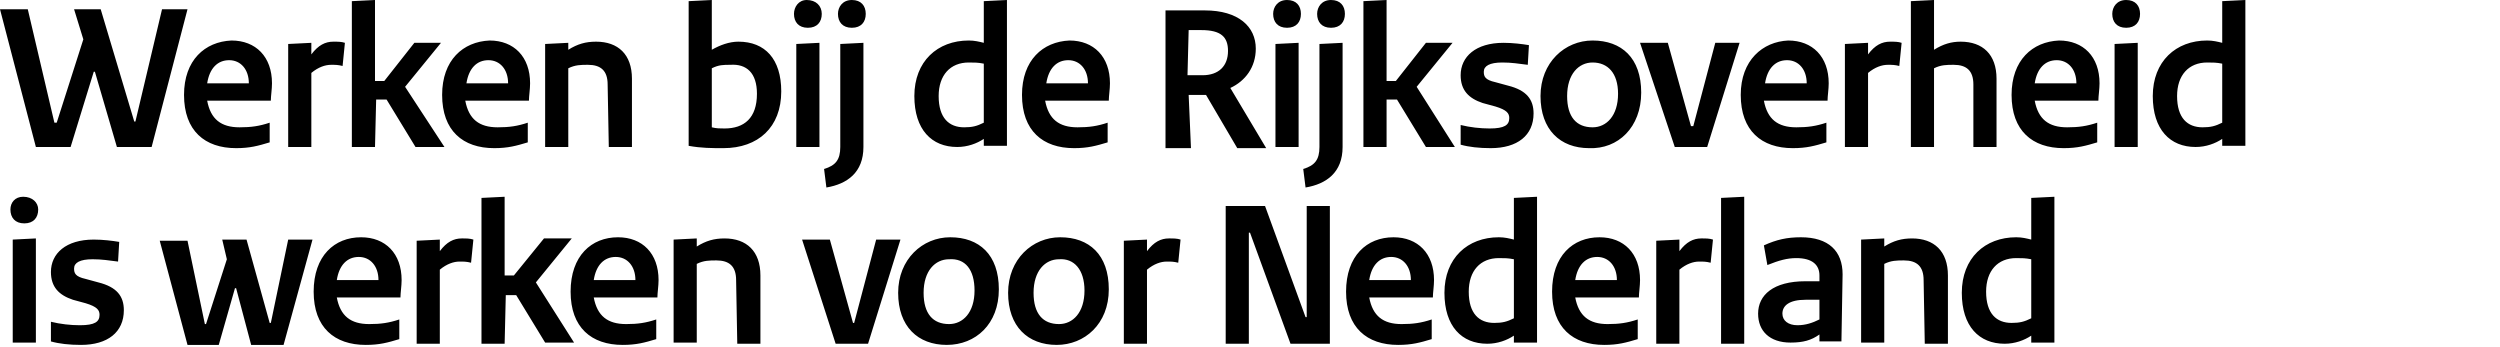
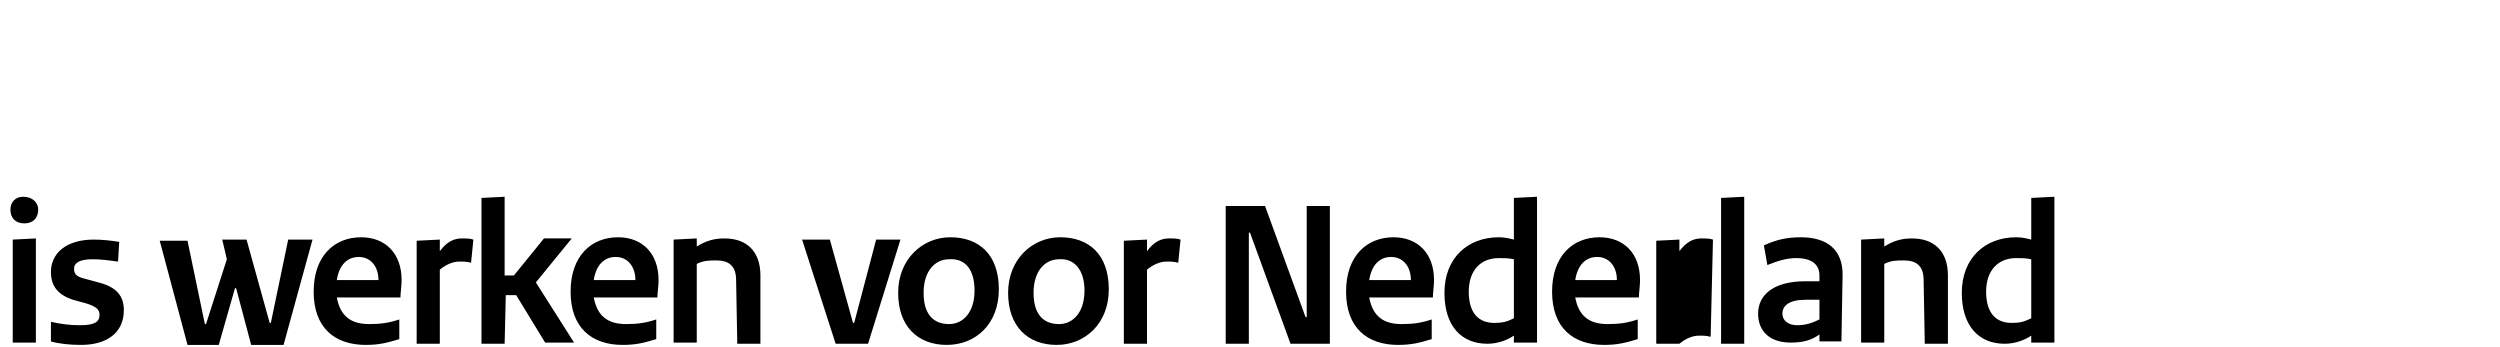
<svg xmlns="http://www.w3.org/2000/svg" version="1.1" id="Layer_1" x="0px" y="0px" viewBox="0 0 216 30" style="enable-background:new 0 0 216 30;" xml:space="preserve">
  <g>
-     <path d="M174.2,22.3c0.5,0,0.8,0,1.3,0.1v5.1c-0.6,0.3-1,0.4-1.7,0.4c-1.3,0-2.2-0.8-2.2-2.7C171.6,23.4,172.6,22.3,174.2,22.3    M177.5,17l-2,0.1v3.6c-0.4-0.1-0.8-0.2-1.3-0.2c-2.7,0-4.7,1.8-4.7,4.8c0,2.9,1.5,4.4,3.7,4.4c0.9,0,1.7-0.3,2.3-0.7v0.6h2   L177.5,17L177.5,17L177.5,17z M166.3,29.7h2v-5.9c0-2.1-1.2-3.2-3.1-3.2c-0.9,0-1.6,0.2-2.4,0.7v-0.7l-2,0.1v8.9h2v-6.8   c0.6-0.3,1.1-0.3,1.7-0.3c1.1,0,1.7,0.5,1.7,1.7L166.3,29.7L166.3,29.7z M154,27.1c0-0.7,0.6-1.2,2-1.2c0.4,0,0.8,0,1.2,0v1.7   c-0.6,0.3-1.2,0.5-1.9,0.5C154.5,28.1,154,27.7,154,27.1 M159.2,23.7c0-2-1.2-3.2-3.6-3.2c-1.2,0-2.1,0.2-3.2,0.7l0.3,1.7   c1-0.4,1.7-0.6,2.5-0.6c1.4,0,2,0.6,2,1.5v0.5c-0.4,0-0.8,0-1.2,0c-2.8,0-4.1,1.2-4.1,2.8c0,1.5,1,2.5,2.8,2.5   c1.1,0,1.8-0.2,2.5-0.7v0.6h1.9L159.2,23.7L159.2,23.7z M150.7,17l-2,0.1v12.6h2V17z M148,20.7c-0.3-0.1-0.6-0.1-1-0.1   c-0.7,0-1.3,0.3-1.9,1.1v-1l-2,0.1v8.9h2v-6.4c0.6-0.5,1.2-0.7,1.7-0.7c0.4,0,0.6,0,1,0.1L148,20.7z M136.1,24.2   c0.2-1.3,0.9-2,1.9-2c1,0,1.7,0.8,1.7,2H136.1z M134.1,25.2c0,3.1,1.8,4.6,4.5,4.6c1.2,0,1.9-0.2,2.9-0.5v-1.7   c-0.9,0.3-1.6,0.4-2.6,0.4c-1.6,0-2.5-0.7-2.8-2.3h5.5c0-0.4,0.1-1,0.1-1.5c0-2.3-1.4-3.7-3.5-3.7   C135.9,20.5,134.1,22.1,134.1,25.2 M129.5,22.3c0.5,0,0.8,0,1.3,0.1v5.1c-0.6,0.3-1,0.4-1.7,0.4c-1.3,0-2.2-0.8-2.2-2.7   C126.9,23.4,127.9,22.3,129.5,22.3 M132.8,17l-2,0.1v3.6c-0.4-0.1-0.8-0.2-1.3-0.2c-2.7,0-4.7,1.8-4.7,4.8c0,2.9,1.5,4.4,3.7,4.4   c0.9,0,1.7-0.3,2.3-0.7v0.6h2L132.8,17L132.8,17L132.8,17z M118.3,24.2c0.2-1.3,0.9-2,1.9-2c1,0,1.7,0.8,1.7,2H118.3z M116.3,25.2   c0,3.1,1.8,4.6,4.5,4.6c1.2,0,1.9-0.2,2.9-0.5v-1.7c-0.9,0.3-1.6,0.4-2.6,0.4c-1.6,0-2.5-0.7-2.8-2.3h5.5c0-0.4,0.1-1,0.1-1.5   c0-2.3-1.4-3.7-3.5-3.7C118.1,20.5,116.3,22.1,116.3,25.2 M111.5,29.7h3.4V17.8h-2v9.6h-0.1l-3.5-9.6h-3.4v11.9h2v-9.6h0.1   L111.5,29.7z M102,20.7c-0.3-0.1-0.6-0.1-1-0.1c-0.7,0-1.3,0.3-1.9,1.1v-1l-2,0.1v8.9h2v-6.4c0.6-0.5,1.2-0.7,1.7-0.7   c0.4,0,0.6,0,1,0.1L102,20.7z M93.7,25.1c0,1.9-1,2.9-2.2,2.9c-1.4,0-2.2-0.9-2.2-2.7c0-1.9,1-2.9,2.2-2.9   C92.8,22.3,93.7,23.3,93.7,25.1 M95.8,25c0-3-1.7-4.5-4.2-4.5c-2.4,0-4.5,1.9-4.5,4.8c0,2.9,1.7,4.5,4.2,4.5   C93.7,29.8,95.8,28,95.8,25 M84.2,25.1c0,1.9-1,2.9-2.2,2.9c-1.4,0-2.2-0.9-2.2-2.7c0-1.9,1-2.9,2.2-2.9   C83.4,22.3,84.2,23.3,84.2,25.1 M86.3,25c0-3-1.7-4.5-4.2-4.5c-2.4,0-4.5,1.9-4.5,4.8c0,2.9,1.7,4.5,4.2,4.5   C84.3,29.8,86.3,28,86.3,25 M72.2,29.7H75l2.8-9h-2.1l-1.9,7.2h-0.1l-2-7.2h-2.4L72.2,29.7z M63.7,29.7h2v-5.9   c0-2.1-1.2-3.2-3.1-3.2c-0.9,0-1.6,0.2-2.4,0.7v-0.7l-2,0.1v8.9h2v-6.8c0.6-0.3,1.1-0.3,1.7-0.3c1.1,0,1.7,0.5,1.7,1.7L63.7,29.7   L63.7,29.7z M51.3,24.2c0.2-1.3,0.9-2,1.9-2c1,0,1.7,0.8,1.7,2H51.3z M49.3,25.2c0,3.1,1.8,4.6,4.5,4.6c1.2,0,1.9-0.2,2.9-0.5v-1.7   c-0.9,0.3-1.6,0.4-2.6,0.4c-1.6,0-2.5-0.7-2.8-2.3h5.5c0-0.4,0.1-1,0.1-1.5c0-2.3-1.4-3.7-3.5-3.7C51.1,20.5,49.3,22.1,49.3,25.2    M43.7,25.5h0.9l2.5,4.1h2.5l-3.3-5.2l3.1-3.8H47l-2.6,3.2h-0.8V17l-2,0.1v12.6h2L43.7,25.5L43.7,25.5z M40.9,20.7   c-0.3-0.1-0.6-0.1-1-0.1c-0.7,0-1.3,0.3-1.9,1.1v-1l-2,0.1v8.9h2v-6.4c0.6-0.5,1.2-0.7,1.7-0.7c0.4,0,0.6,0,1,0.1L40.9,20.7z    M29.1,24.2c0.2-1.3,0.9-2,1.9-2c1,0,1.7,0.8,1.7,2H29.1z M27.1,25.2c0,3.1,1.8,4.6,4.5,4.6c1.2,0,1.9-0.2,2.9-0.5v-1.7   c-0.9,0.3-1.6,0.4-2.6,0.4c-1.6,0-2.5-0.7-2.8-2.3h5.5c0-0.4,0.1-1,0.1-1.5c0-2.3-1.4-3.7-3.5-3.7C28.9,20.5,27.1,22.1,27.1,25.2    M27,20.7h-2.1l-1.5,7.2h-0.1l-2-7.2h-2.1l0.4,1.7l-1.8,5.6h-0.1l-1.5-7.2h-2.4l2.4,9h2.7l1.4-4.9h0.1l1.3,4.9h2.8L27,20.7z    M4.4,29.5C5.1,29.7,6,29.8,7,29.8c2.3,0,3.7-1.1,3.7-3c0-1.2-0.6-2-2.2-2.4l-1.1-0.3c-0.9-0.2-1-0.5-1-0.9c0-0.5,0.5-0.8,1.6-0.8   c0.8,0,1.4,0.1,2.2,0.2l0.1-1.7c-0.6-0.1-1.4-0.2-2.2-0.2c-2.4,0-3.7,1.2-3.7,2.8c0,1.3,0.7,2,1.9,2.4l1.1,0.3c1,0.3,1.2,0.6,1.2,1   c0,0.6-0.4,0.9-1.7,0.9c-0.8,0-1.7-0.1-2.5-0.3L4.4,29.5L4.4,29.5L4.4,29.5z M0.9,18.1c0,0.7,0.4,1.2,1.2,1.2   c0.8,0,1.2-0.5,1.2-1.2C3.3,17.5,2.8,17,2,17C1.3,17,0.9,17.5,0.9,18.1 M3.1,20.6l-2,0.1v8.9h2V20.6z" />
-     <path d="M190.7,5.4c0.5,0,0.8,0,1.3,0.1v5.1c-0.6,0.3-1,0.4-1.7,0.4c-1.3,0-2.2-0.8-2.2-2.7C188.1,6.5,189.1,5.4,190.7,5.4 M194,0   l-2,0.1v3.6c-0.4-0.1-0.8-0.2-1.3-0.2c-2.7,0-4.7,1.8-4.7,4.8c0,2.9,1.5,4.4,3.7,4.4c0.9,0,1.7-0.3,2.3-0.7v0.6h2L194,0L194,0   L194,0z M182.5,1.2c0,0.7,0.4,1.2,1.2,1.2c0.8,0,1.2-0.5,1.2-1.2c0-0.7-0.4-1.2-1.2-1.2C182.9,0,182.5,0.6,182.5,1.2 M184.7,3.7   l-2,0.1v8.9h2V3.7z M175.8,7.2c0.2-1.3,0.9-2,1.9-2c1,0,1.7,0.8,1.7,2H175.8z M173.8,8.2c0,3.1,1.8,4.6,4.5,4.6   c1.2,0,1.9-0.2,2.9-0.5v-1.7c-0.9,0.3-1.6,0.4-2.6,0.4c-1.6,0-2.5-0.7-2.8-2.3h5.5c0-0.4,0.1-1,0.1-1.5c0-2.3-1.4-3.7-3.5-3.7   C175.6,3.6,173.8,5.2,173.8,8.2 M170.5,12.7h2V6.8c0-2.1-1.2-3.2-3.1-3.2c-0.8,0-1.5,0.2-2.3,0.7V0l-2,0.1v12.6h2V5.9   c0.6-0.3,1.1-0.3,1.7-0.3c1.1,0,1.7,0.5,1.7,1.7L170.5,12.7L170.5,12.7z M164.3,3.7c-0.3-0.1-0.6-0.1-1-0.1c-0.7,0-1.3,0.3-1.9,1.1   v-1l-2,0.1v8.9h2V6.3c0.6-0.5,1.2-0.7,1.7-0.7c0.4,0,0.6,0,1,0.1L164.3,3.7z M152.5,7.2c0.2-1.3,0.9-2,1.9-2c1,0,1.7,0.8,1.7,2   H152.5z M150.4,8.2c0,3.1,1.8,4.6,4.5,4.6c1.2,0,1.9-0.2,2.9-0.5v-1.7c-0.9,0.3-1.6,0.4-2.6,0.4c-1.6,0-2.5-0.7-2.8-2.3h5.5   c0-0.4,0.1-1,0.1-1.5c0-2.3-1.4-3.7-3.5-3.7C152.3,3.6,150.4,5.2,150.4,8.2 M144.7,12.7h2.8l2.8-9h-2.1l-1.9,7.2h-0.2l-2-7.2h-2.4   L144.7,12.7z M139.8,8.1c0,1.9-1,2.9-2.2,2.9c-1.4,0-2.2-0.9-2.2-2.7c0-1.9,1-2.9,2.2-2.9C138.9,5.4,139.8,6.3,139.8,8.1 M141.8,8   c0-3-1.7-4.5-4.2-4.5c-2.4,0-4.5,1.9-4.5,4.8c0,2.9,1.7,4.5,4.2,4.5C139.8,12.9,141.8,11,141.8,8 M126.2,12.5   c0.7,0.2,1.6,0.3,2.6,0.3c2.3,0,3.7-1.1,3.7-3c0-1.2-0.6-2-2.2-2.4l-1.1-0.3c-0.9-0.2-1-0.5-1-0.9c0-0.5,0.5-0.8,1.6-0.8   c0.8,0,1.4,0.1,2.2,0.2l0.1-1.7c-0.6-0.1-1.4-0.2-2.2-0.2c-2.4,0-3.7,1.2-3.7,2.8c0,1.3,0.7,2,1.9,2.4l1.1,0.3c1,0.3,1.2,0.6,1.2,1   c0,0.6-0.4,0.9-1.7,0.9c-0.8,0-1.7-0.1-2.5-0.3L126.2,12.5L126.2,12.5z M119.8,8.6h0.9l2.5,4.1h2.5l-3.3-5.2l3.1-3.8h-2.3L120.6,7   h-0.8V0l-2,0.1v12.6h2L119.8,8.6L119.8,8.6z M113.8,1.2c0,0.7,0.4,1.2,1.2,1.2c0.8,0,1.2-0.5,1.2-1.2c0-0.7-0.4-1.2-1.2-1.2   C114.2,0,113.8,0.6,113.8,1.2 M116,3.7l-2,0.1v8.9c0,1.1-0.4,1.6-1.4,1.9l0.2,1.6c1.8-0.3,3.2-1.3,3.2-3.5V3.7z M110,1.2   c0,0.7,0.4,1.2,1.2,1.2c0.8,0,1.2-0.5,1.2-1.2c0-0.7-0.4-1.2-1.2-1.2C110.4,0,110,0.6,110,1.2 M112.2,3.7l-2,0.1v8.9h2V3.7z    M102.7,2.6h1.1c1.7,0,2.3,0.6,2.3,1.8c0,1.3-0.8,2.1-2.2,2.1h-1.3L102.7,2.6L102.7,2.6z M102.7,8.2h1.5l2.7,4.6h2.5l-3.1-5.2   c1.3-0.6,2.2-1.8,2.2-3.4c0-1.9-1.5-3.3-4.4-3.3h-3.4v11.9h2.2L102.7,8.2L102.7,8.2z M90.4,7.2c0.2-1.3,0.9-2,1.9-2   c1,0,1.7,0.8,1.7,2H90.4z M88.3,8.2c0,3.1,1.8,4.6,4.5,4.6c1.2,0,1.9-0.2,2.9-0.5v-1.7c-0.9,0.3-1.6,0.4-2.6,0.4   c-1.6,0-2.5-0.7-2.8-2.3h5.5c0-0.4,0.1-1,0.1-1.5c0-2.3-1.4-3.7-3.5-3.7C90.1,3.6,88.3,5.2,88.3,8.2 M83.7,5.4c0.5,0,0.8,0,1.3,0.1   v5.1c-0.6,0.3-1,0.4-1.7,0.4c-1.3,0-2.2-0.8-2.2-2.7C81.1,6.5,82.1,5.4,83.7,5.4 M87,0l-2,0.1v3.6c-0.4-0.1-0.8-0.2-1.3-0.2   c-2.7,0-4.7,1.8-4.7,4.8c0,2.9,1.5,4.4,3.7,4.4c0.9,0,1.7-0.3,2.3-0.7v0.6h2L87,0L87,0z M72.4,1.2c0,0.7,0.4,1.2,1.2,1.2   c0.8,0,1.2-0.5,1.2-1.2c0-0.7-0.4-1.2-1.2-1.2C72.8,0,72.4,0.6,72.4,1.2 M74.6,3.7l-2,0.1v8.9c0,1.1-0.4,1.6-1.4,1.9l0.2,1.6   c1.8-0.3,3.2-1.3,3.2-3.5V3.7z M68.6,1.2c0,0.7,0.4,1.2,1.2,1.2c0.8,0,1.2-0.5,1.2-1.2C71,0.5,70.5,0,69.7,0   C69,0,68.6,0.6,68.6,1.2 M70.8,3.7l-2,0.1v8.9h2V3.7z M65.4,8.1c0,2.1-1.1,3-2.8,3c-0.4,0-0.7,0-1.1-0.1V5.9c0.6-0.3,1-0.3,1.6-0.3   C64.5,5.5,65.4,6.3,65.4,8.1 M67.5,7.9c0-2.8-1.4-4.3-3.7-4.3c-0.8,0-1.6,0.3-2.3,0.7V0l-2,0.1v12.5c1.1,0.2,2,0.2,3,0.2   C65.5,12.8,67.5,11,67.5,7.9 M52.6,12.7h2V6.8c0-2.1-1.2-3.2-3.1-3.2c-0.9,0-1.6,0.2-2.4,0.7V3.7l-2,0.1v8.9h2V5.9   c0.6-0.3,1.1-0.3,1.7-0.3c1.1,0,1.7,0.5,1.7,1.7L52.6,12.7L52.6,12.7z M40.3,7.2c0.2-1.3,0.9-2,1.9-2c1,0,1.7,0.8,1.7,2H40.3z    M38.2,8.2c0,3.1,1.8,4.6,4.5,4.6c1.2,0,1.9-0.2,2.9-0.5v-1.7c-0.9,0.3-1.6,0.4-2.6,0.4c-1.6,0-2.5-0.7-2.8-2.3h5.5   c0-0.4,0.1-1,0.1-1.5c0-2.3-1.4-3.7-3.5-3.7C40,3.6,38.2,5.2,38.2,8.2 M32.5,8.6h0.9l2.5,4.1h2.5L35,7.5l3.1-3.8h-2.3L33.2,7h-0.8   V0l-2,0.1v12.6h2L32.5,8.6L32.5,8.6z M29.8,3.7c-0.3-0.1-0.6-0.1-1-0.1c-0.7,0-1.3,0.3-1.9,1.1v-1l-2,0.1v8.9h2V6.3   c0.6-0.5,1.2-0.7,1.7-0.7c0.4,0,0.6,0,1,0.1L29.8,3.7z M17.9,7.2c0.2-1.3,0.9-2,1.9-2c1,0,1.7,0.8,1.7,2H17.9z M15.9,8.2   c0,3.1,1.8,4.6,4.5,4.6c1.2,0,1.9-0.2,2.9-0.5v-1.7c-0.9,0.3-1.6,0.4-2.6,0.4c-1.6,0-2.5-0.7-2.8-2.3h5.5c0-0.4,0.1-1,0.1-1.5   c0-2.3-1.4-3.7-3.5-3.7C17.7,3.6,15.9,5.2,15.9,8.2 M3.1,12.7h3l2-6.5h0.1l1.9,6.5h3l3.1-11.9H14l-2.3,9.7h-0.1L8.7,0.8H6.4   l0.8,2.6l-2.3,7.2H4.7L2.4,0.8H0L3.1,12.7z" />
+     <path d="M174.2,22.3c0.5,0,0.8,0,1.3,0.1v5.1c-0.6,0.3-1,0.4-1.7,0.4c-1.3,0-2.2-0.8-2.2-2.7C171.6,23.4,172.6,22.3,174.2,22.3    M177.5,17l-2,0.1v3.6c-0.4-0.1-0.8-0.2-1.3-0.2c-2.7,0-4.7,1.8-4.7,4.8c0,2.9,1.5,4.4,3.7,4.4c0.9,0,1.7-0.3,2.3-0.7v0.6h2   L177.5,17L177.5,17L177.5,17z M166.3,29.7h2v-5.9c0-2.1-1.2-3.2-3.1-3.2c-0.9,0-1.6,0.2-2.4,0.7v-0.7l-2,0.1v8.9h2v-6.8   c0.6-0.3,1.1-0.3,1.7-0.3c1.1,0,1.7,0.5,1.7,1.7L166.3,29.7L166.3,29.7z M154,27.1c0-0.7,0.6-1.2,2-1.2c0.4,0,0.8,0,1.2,0v1.7   c-0.6,0.3-1.2,0.5-1.9,0.5C154.5,28.1,154,27.7,154,27.1 M159.2,23.7c0-2-1.2-3.2-3.6-3.2c-1.2,0-2.1,0.2-3.2,0.7l0.3,1.7   c1-0.4,1.7-0.6,2.5-0.6c1.4,0,2,0.6,2,1.5v0.5c-0.4,0-0.8,0-1.2,0c-2.8,0-4.1,1.2-4.1,2.8c0,1.5,1,2.5,2.8,2.5   c1.1,0,1.8-0.2,2.5-0.7v0.6h1.9L159.2,23.7L159.2,23.7z M150.7,17l-2,0.1v12.6h2V17z M148,20.7c-0.3-0.1-0.6-0.1-1-0.1   c-0.7,0-1.3,0.3-1.9,1.1v-1l-2,0.1v8.9h2c0.6-0.5,1.2-0.7,1.7-0.7c0.4,0,0.6,0,1,0.1L148,20.7z M136.1,24.2   c0.2-1.3,0.9-2,1.9-2c1,0,1.7,0.8,1.7,2H136.1z M134.1,25.2c0,3.1,1.8,4.6,4.5,4.6c1.2,0,1.9-0.2,2.9-0.5v-1.7   c-0.9,0.3-1.6,0.4-2.6,0.4c-1.6,0-2.5-0.7-2.8-2.3h5.5c0-0.4,0.1-1,0.1-1.5c0-2.3-1.4-3.7-3.5-3.7   C135.9,20.5,134.1,22.1,134.1,25.2 M129.5,22.3c0.5,0,0.8,0,1.3,0.1v5.1c-0.6,0.3-1,0.4-1.7,0.4c-1.3,0-2.2-0.8-2.2-2.7   C126.9,23.4,127.9,22.3,129.5,22.3 M132.8,17l-2,0.1v3.6c-0.4-0.1-0.8-0.2-1.3-0.2c-2.7,0-4.7,1.8-4.7,4.8c0,2.9,1.5,4.4,3.7,4.4   c0.9,0,1.7-0.3,2.3-0.7v0.6h2L132.8,17L132.8,17L132.8,17z M118.3,24.2c0.2-1.3,0.9-2,1.9-2c1,0,1.7,0.8,1.7,2H118.3z M116.3,25.2   c0,3.1,1.8,4.6,4.5,4.6c1.2,0,1.9-0.2,2.9-0.5v-1.7c-0.9,0.3-1.6,0.4-2.6,0.4c-1.6,0-2.5-0.7-2.8-2.3h5.5c0-0.4,0.1-1,0.1-1.5   c0-2.3-1.4-3.7-3.5-3.7C118.1,20.5,116.3,22.1,116.3,25.2 M111.5,29.7h3.4V17.8h-2v9.6h-0.1l-3.5-9.6h-3.4v11.9h2v-9.6h0.1   L111.5,29.7z M102,20.7c-0.3-0.1-0.6-0.1-1-0.1c-0.7,0-1.3,0.3-1.9,1.1v-1l-2,0.1v8.9h2v-6.4c0.6-0.5,1.2-0.7,1.7-0.7   c0.4,0,0.6,0,1,0.1L102,20.7z M93.7,25.1c0,1.9-1,2.9-2.2,2.9c-1.4,0-2.2-0.9-2.2-2.7c0-1.9,1-2.9,2.2-2.9   C92.8,22.3,93.7,23.3,93.7,25.1 M95.8,25c0-3-1.7-4.5-4.2-4.5c-2.4,0-4.5,1.9-4.5,4.8c0,2.9,1.7,4.5,4.2,4.5   C93.7,29.8,95.8,28,95.8,25 M84.2,25.1c0,1.9-1,2.9-2.2,2.9c-1.4,0-2.2-0.9-2.2-2.7c0-1.9,1-2.9,2.2-2.9   C83.4,22.3,84.2,23.3,84.2,25.1 M86.3,25c0-3-1.7-4.5-4.2-4.5c-2.4,0-4.5,1.9-4.5,4.8c0,2.9,1.7,4.5,4.2,4.5   C84.3,29.8,86.3,28,86.3,25 M72.2,29.7H75l2.8-9h-2.1l-1.9,7.2h-0.1l-2-7.2h-2.4L72.2,29.7z M63.7,29.7h2v-5.9   c0-2.1-1.2-3.2-3.1-3.2c-0.9,0-1.6,0.2-2.4,0.7v-0.7l-2,0.1v8.9h2v-6.8c0.6-0.3,1.1-0.3,1.7-0.3c1.1,0,1.7,0.5,1.7,1.7L63.7,29.7   L63.7,29.7z M51.3,24.2c0.2-1.3,0.9-2,1.9-2c1,0,1.7,0.8,1.7,2H51.3z M49.3,25.2c0,3.1,1.8,4.6,4.5,4.6c1.2,0,1.9-0.2,2.9-0.5v-1.7   c-0.9,0.3-1.6,0.4-2.6,0.4c-1.6,0-2.5-0.7-2.8-2.3h5.5c0-0.4,0.1-1,0.1-1.5c0-2.3-1.4-3.7-3.5-3.7C51.1,20.5,49.3,22.1,49.3,25.2    M43.7,25.5h0.9l2.5,4.1h2.5l-3.3-5.2l3.1-3.8H47l-2.6,3.2h-0.8V17l-2,0.1v12.6h2L43.7,25.5L43.7,25.5z M40.9,20.7   c-0.3-0.1-0.6-0.1-1-0.1c-0.7,0-1.3,0.3-1.9,1.1v-1l-2,0.1v8.9h2v-6.4c0.6-0.5,1.2-0.7,1.7-0.7c0.4,0,0.6,0,1,0.1L40.9,20.7z    M29.1,24.2c0.2-1.3,0.9-2,1.9-2c1,0,1.7,0.8,1.7,2H29.1z M27.1,25.2c0,3.1,1.8,4.6,4.5,4.6c1.2,0,1.9-0.2,2.9-0.5v-1.7   c-0.9,0.3-1.6,0.4-2.6,0.4c-1.6,0-2.5-0.7-2.8-2.3h5.5c0-0.4,0.1-1,0.1-1.5c0-2.3-1.4-3.7-3.5-3.7C28.9,20.5,27.1,22.1,27.1,25.2    M27,20.7h-2.1l-1.5,7.2h-0.1l-2-7.2h-2.1l0.4,1.7l-1.8,5.6h-0.1l-1.5-7.2h-2.4l2.4,9h2.7l1.4-4.9h0.1l1.3,4.9h2.8L27,20.7z    M4.4,29.5C5.1,29.7,6,29.8,7,29.8c2.3,0,3.7-1.1,3.7-3c0-1.2-0.6-2-2.2-2.4l-1.1-0.3c-0.9-0.2-1-0.5-1-0.9c0-0.5,0.5-0.8,1.6-0.8   c0.8,0,1.4,0.1,2.2,0.2l0.1-1.7c-0.6-0.1-1.4-0.2-2.2-0.2c-2.4,0-3.7,1.2-3.7,2.8c0,1.3,0.7,2,1.9,2.4l1.1,0.3c1,0.3,1.2,0.6,1.2,1   c0,0.6-0.4,0.9-1.7,0.9c-0.8,0-1.7-0.1-2.5-0.3L4.4,29.5L4.4,29.5L4.4,29.5z M0.9,18.1c0,0.7,0.4,1.2,1.2,1.2   c0.8,0,1.2-0.5,1.2-1.2C3.3,17.5,2.8,17,2,17C1.3,17,0.9,17.5,0.9,18.1 M3.1,20.6l-2,0.1v8.9h2V20.6z" />
  </g>
</svg>